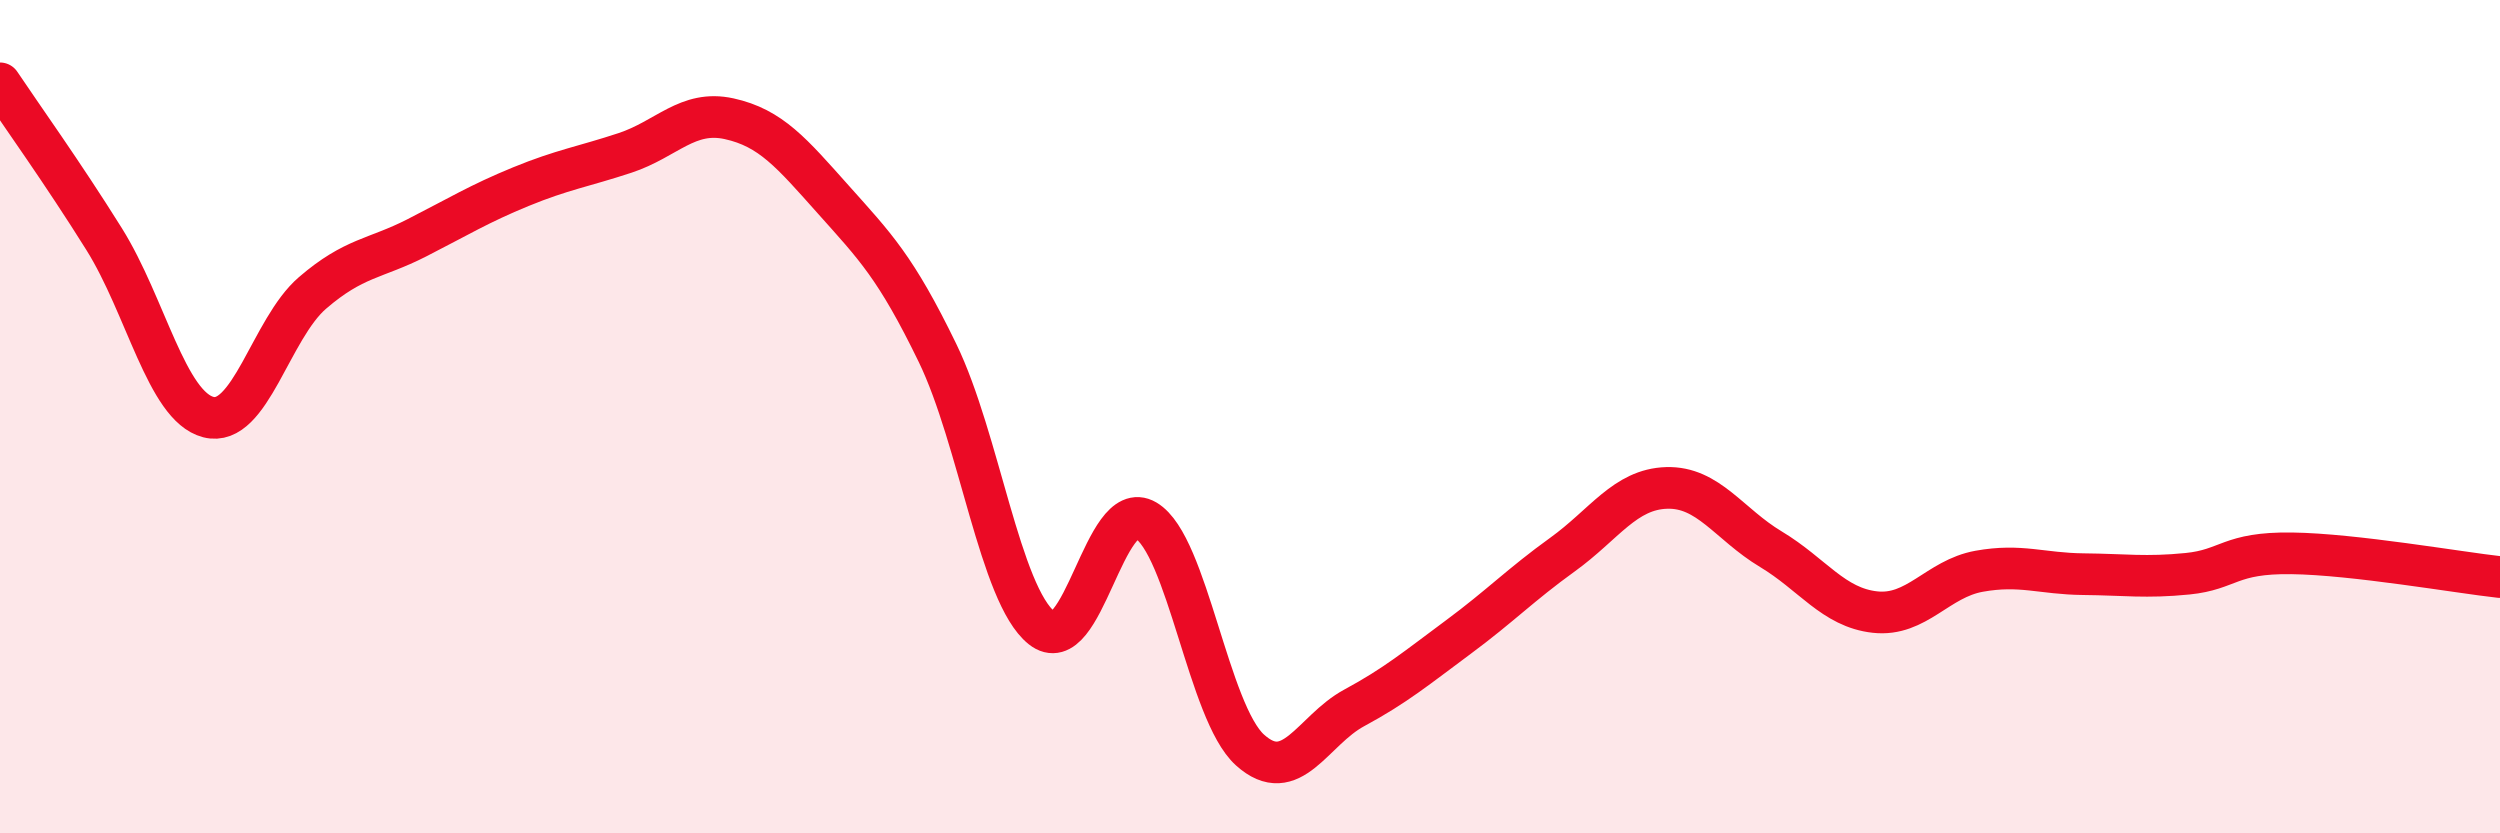
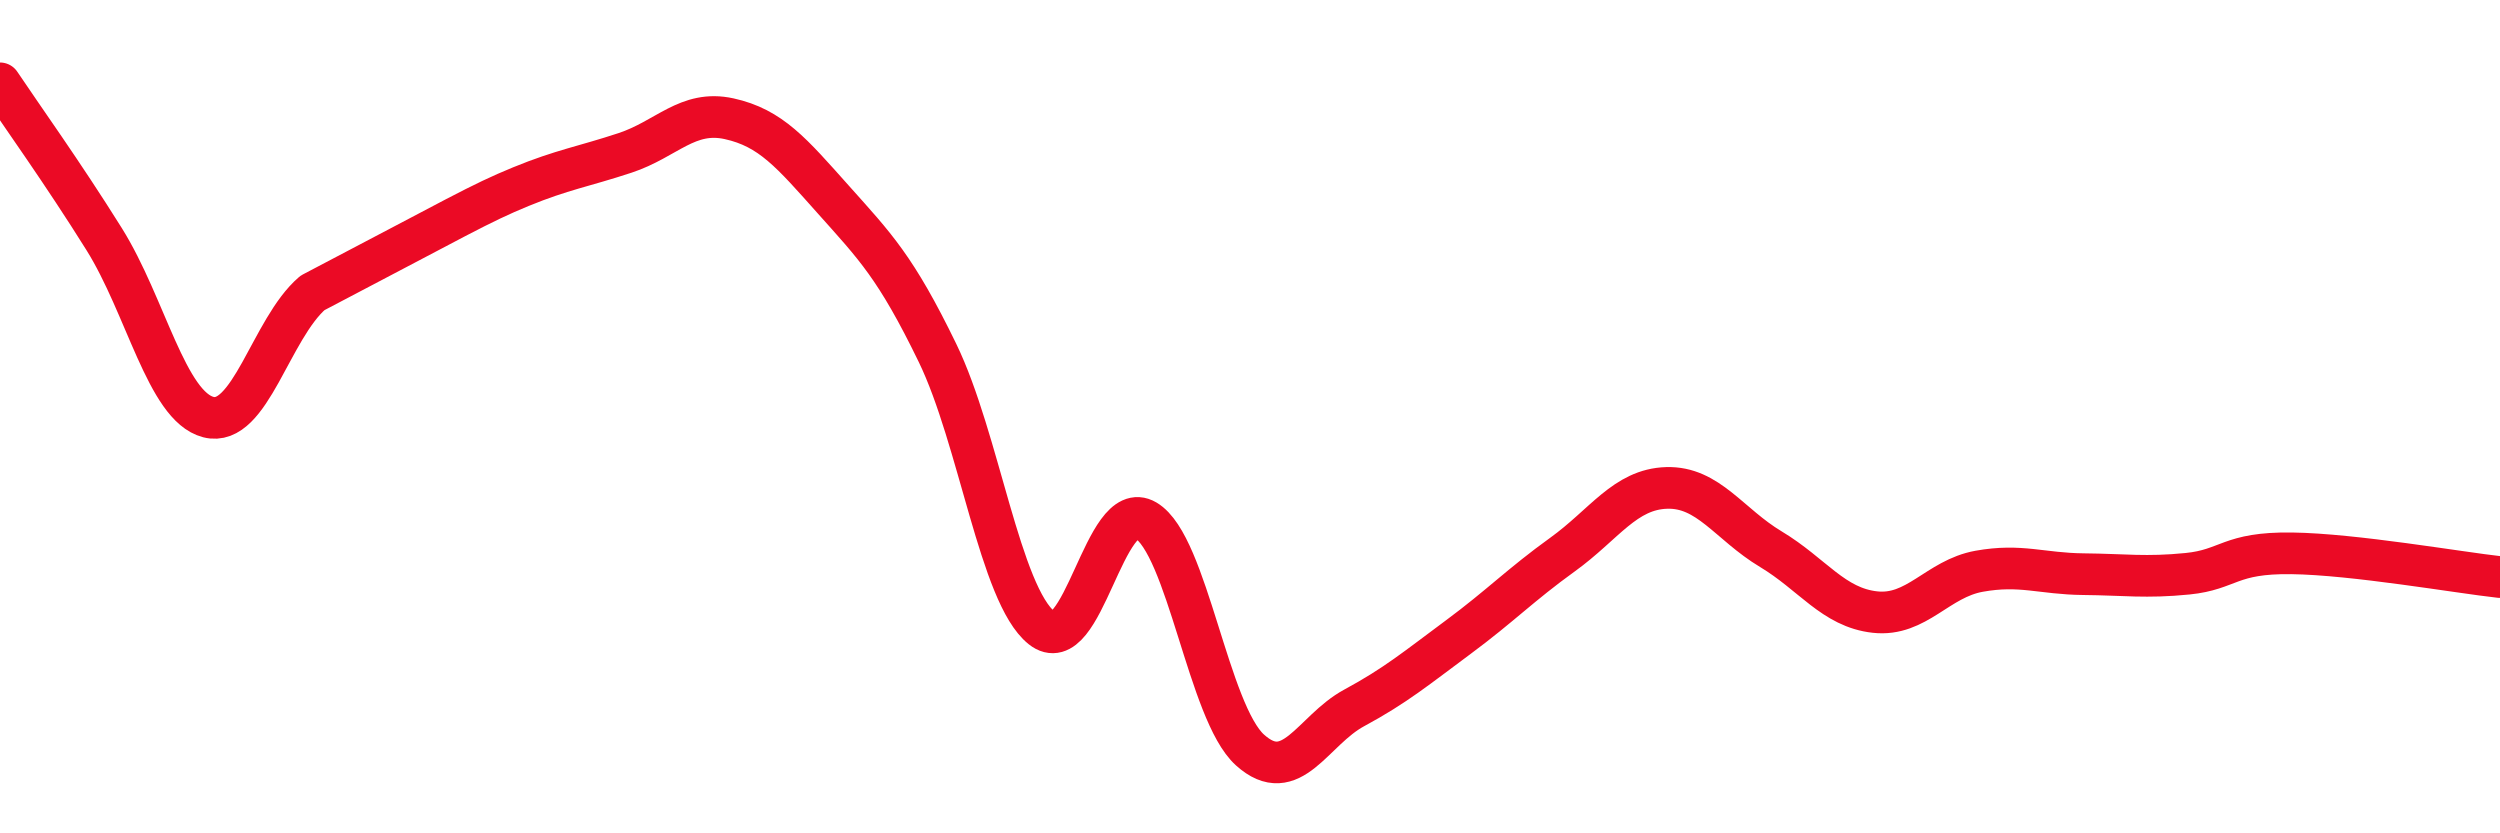
<svg xmlns="http://www.w3.org/2000/svg" width="60" height="20" viewBox="0 0 60 20">
-   <path d="M 0,2 C 0.5,2.75 1.5,4.14 2.5,5.74 C 3.5,7.34 4,9.75 5,10.01 C 6,10.27 6.5,7.89 7.5,7.03 C 8.5,6.17 9,6.22 10,5.71 C 11,5.2 11.5,4.89 12.5,4.48 C 13.5,4.07 14,4 15,3.67 C 16,3.34 16.5,2.63 17.5,2.85 C 18.5,3.07 19,3.67 20,4.79 C 21,5.91 21.5,6.41 22.5,8.47 C 23.5,10.53 24,14.27 25,15.07 C 26,15.87 26.5,11.9 27.5,12.49 C 28.5,13.08 29,17.1 30,18 C 31,18.9 31.5,17.53 32.5,16.99 C 33.5,16.45 34,16.03 35,15.29 C 36,14.55 36.5,14.03 37.5,13.31 C 38.5,12.59 39,11.74 40,11.71 C 41,11.68 41.5,12.58 42.5,13.18 C 43.5,13.78 44,14.58 45,14.69 C 46,14.8 46.5,13.89 47.5,13.71 C 48.5,13.53 49,13.77 50,13.78 C 51,13.79 51.5,13.87 52.5,13.77 C 53.5,13.67 53.5,13.26 55,13.28 C 56.5,13.3 59,13.74 60,13.85L60 20L0 20Z" fill="#EB0A25" opacity="0.1" stroke-linecap="round" stroke-linejoin="round" />
-   <path d="M 0,2 C 0.5,2.75 1.5,4.14 2.5,5.74 C 3.5,7.34 4,9.75 5,10.01 C 6,10.27 6.5,7.89 7.5,7.03 C 8.5,6.17 9,6.22 10,5.71 C 11,5.2 11.5,4.89 12.5,4.48 C 13.5,4.07 14,4 15,3.67 C 16,3.34 16.5,2.63 17.5,2.85 C 18.5,3.07 19,3.67 20,4.79 C 21,5.91 21.5,6.41 22.5,8.47 C 23.5,10.53 24,14.27 25,15.07 C 26,15.87 26.5,11.9 27.5,12.49 C 28.5,13.08 29,17.1 30,18 C 31,18.9 31.5,17.53 32.5,16.99 C 33.5,16.45 34,16.03 35,15.29 C 36,14.55 36.5,14.03 37.5,13.31 C 38.5,12.59 39,11.74 40,11.71 C 41,11.68 41.5,12.58 42.5,13.18 C 43.5,13.78 44,14.58 45,14.69 C 46,14.8 46.5,13.89 47.5,13.71 C 48.5,13.53 49,13.77 50,13.78 C 51,13.79 51.5,13.87 52.5,13.77 C 53.5,13.67 53.5,13.26 55,13.28 C 56.5,13.3 59,13.74 60,13.85" stroke="#EB0A25" stroke-width="1" fill="none" stroke-linecap="round" stroke-linejoin="round" />
+   <path d="M 0,2 C 0.5,2.75 1.5,4.14 2.5,5.74 C 3.5,7.34 4,9.75 5,10.01 C 6,10.27 6.5,7.89 7.5,7.03 C 11,5.2 11.5,4.89 12.5,4.48 C 13.5,4.07 14,4 15,3.67 C 16,3.34 16.5,2.63 17.5,2.85 C 18.5,3.07 19,3.67 20,4.79 C 21,5.91 21.5,6.41 22.5,8.47 C 23.5,10.53 24,14.27 25,15.07 C 26,15.87 26.5,11.9 27.5,12.49 C 28.5,13.08 29,17.1 30,18 C 31,18.9 31.5,17.53 32.5,16.99 C 33.5,16.45 34,16.03 35,15.29 C 36,14.55 36.5,14.03 37.5,13.31 C 38.5,12.59 39,11.74 40,11.71 C 41,11.68 41.5,12.58 42.5,13.18 C 43.5,13.78 44,14.58 45,14.69 C 46,14.8 46.5,13.89 47.5,13.71 C 48.5,13.53 49,13.77 50,13.78 C 51,13.79 51.5,13.87 52.5,13.77 C 53.5,13.67 53.5,13.26 55,13.28 C 56.5,13.3 59,13.74 60,13.85" stroke="#EB0A25" stroke-width="1" fill="none" stroke-linecap="round" stroke-linejoin="round" />
</svg>